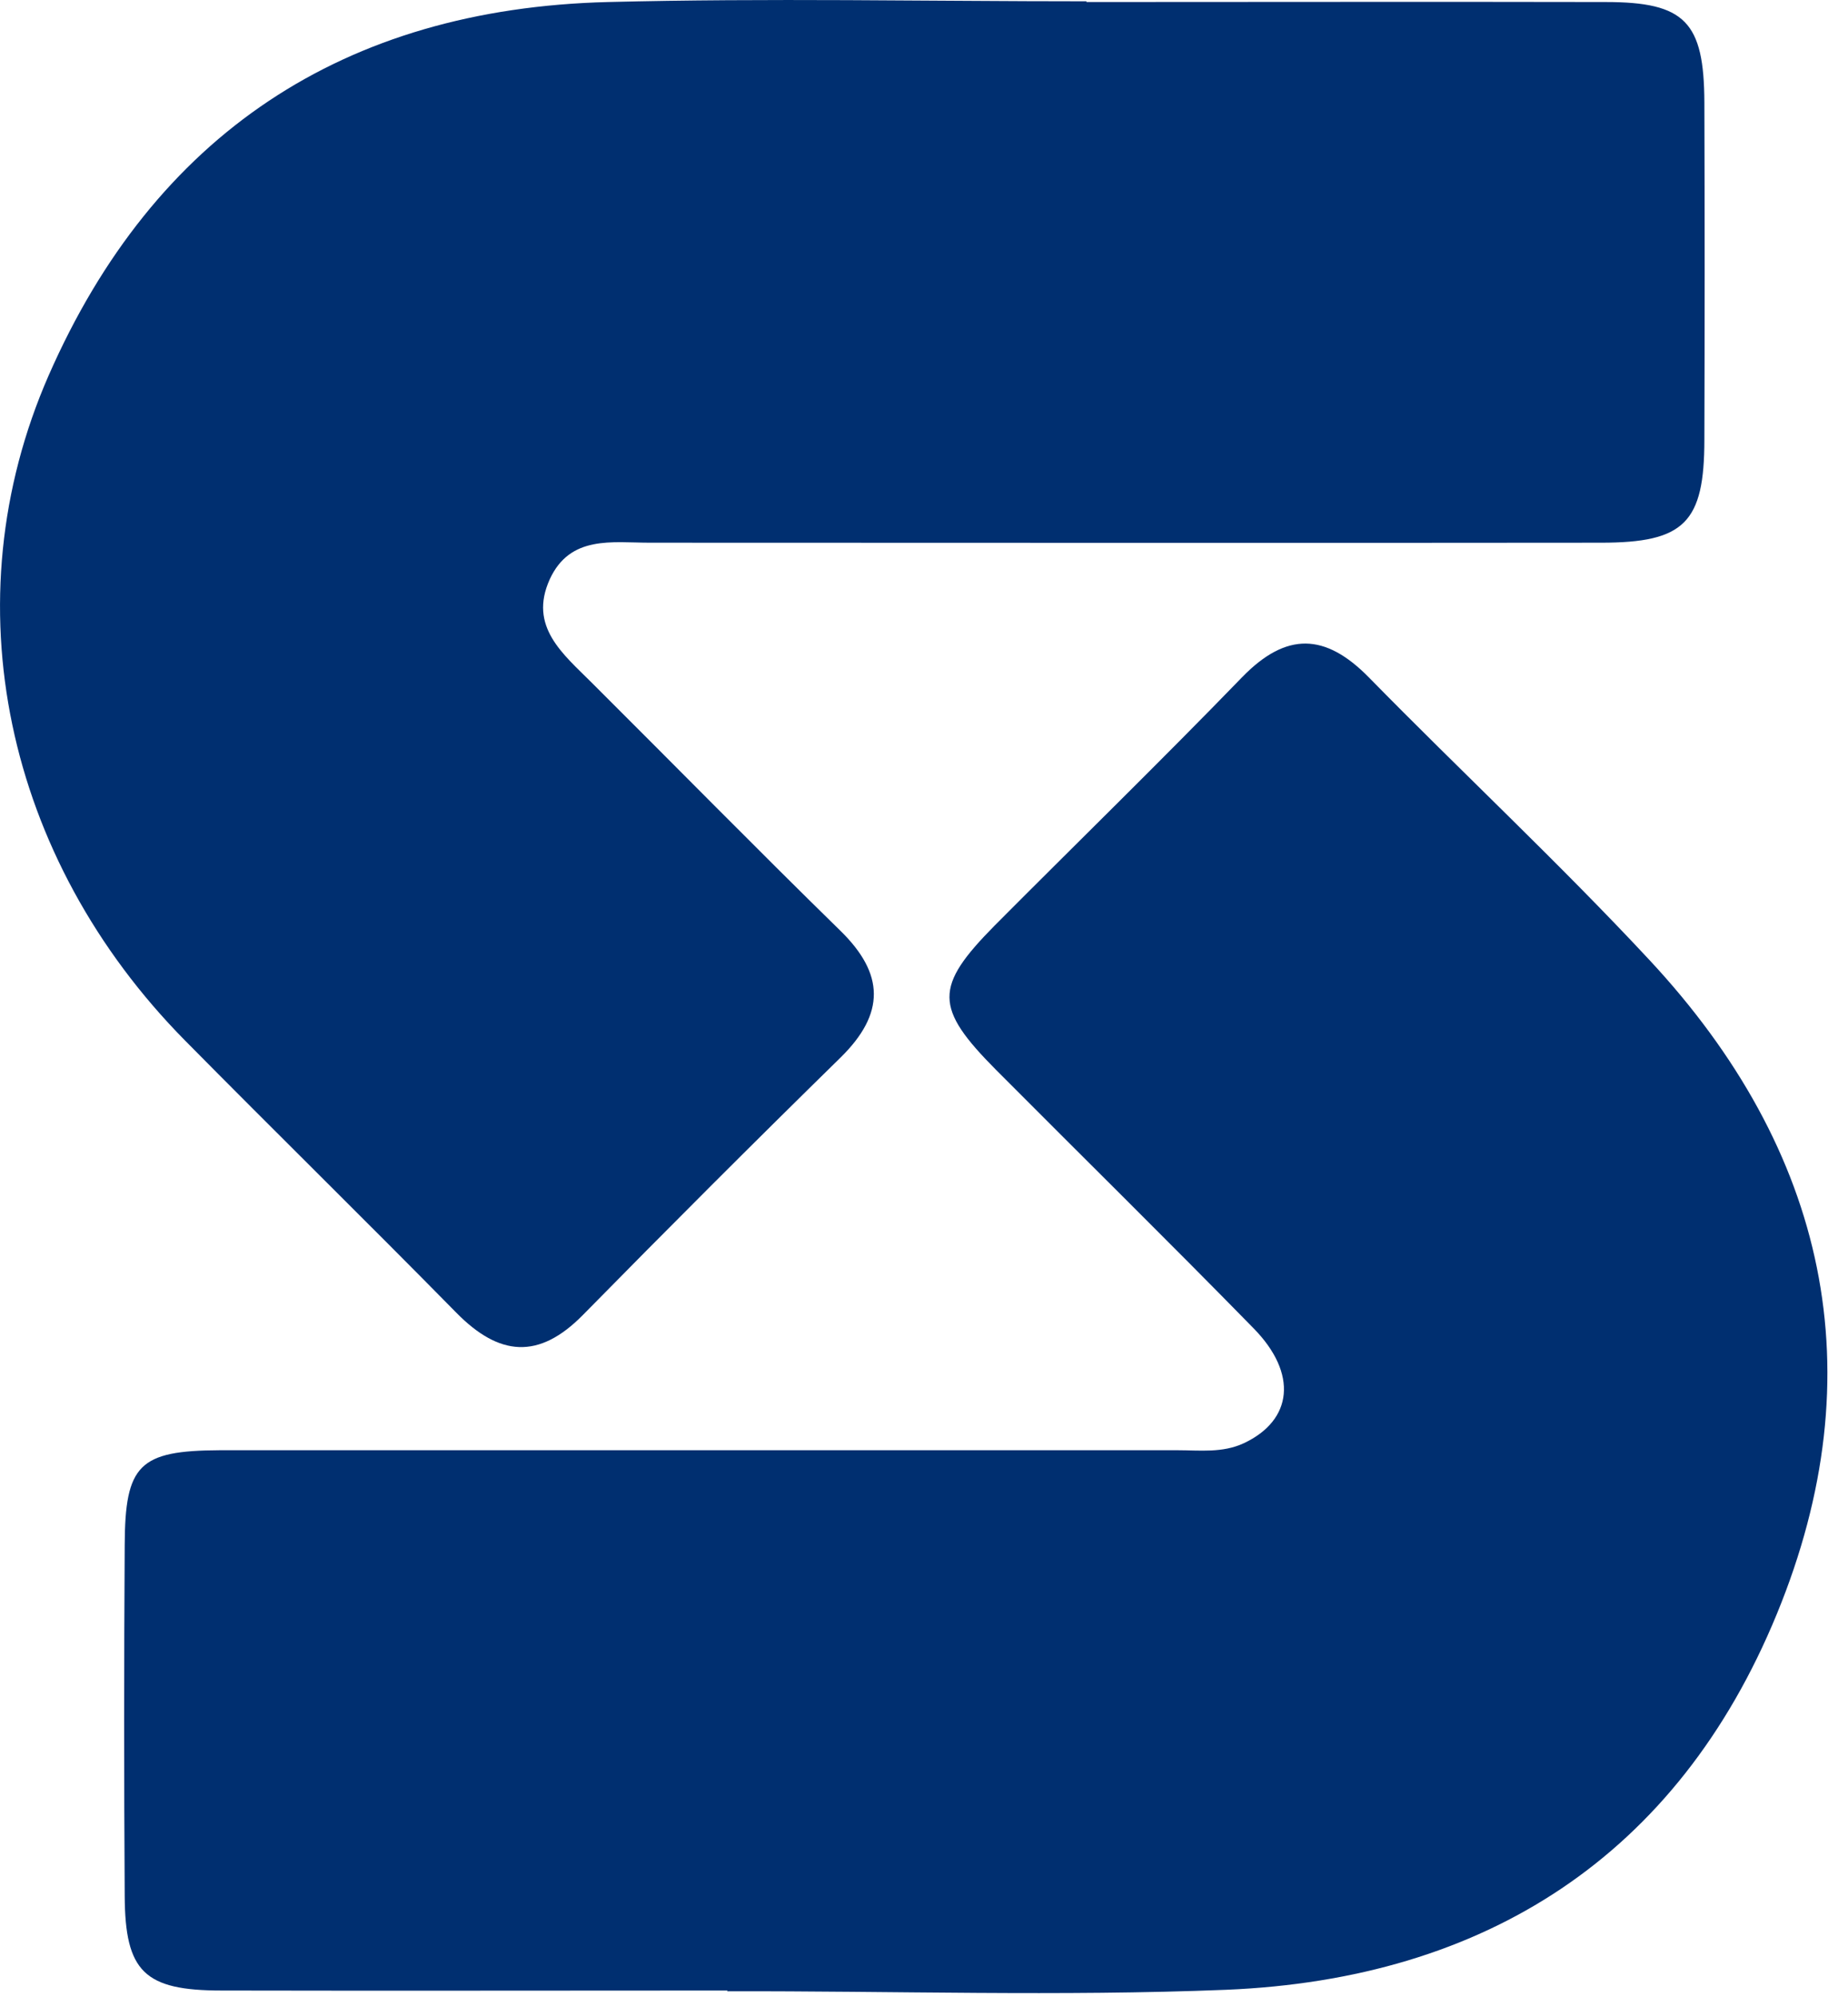
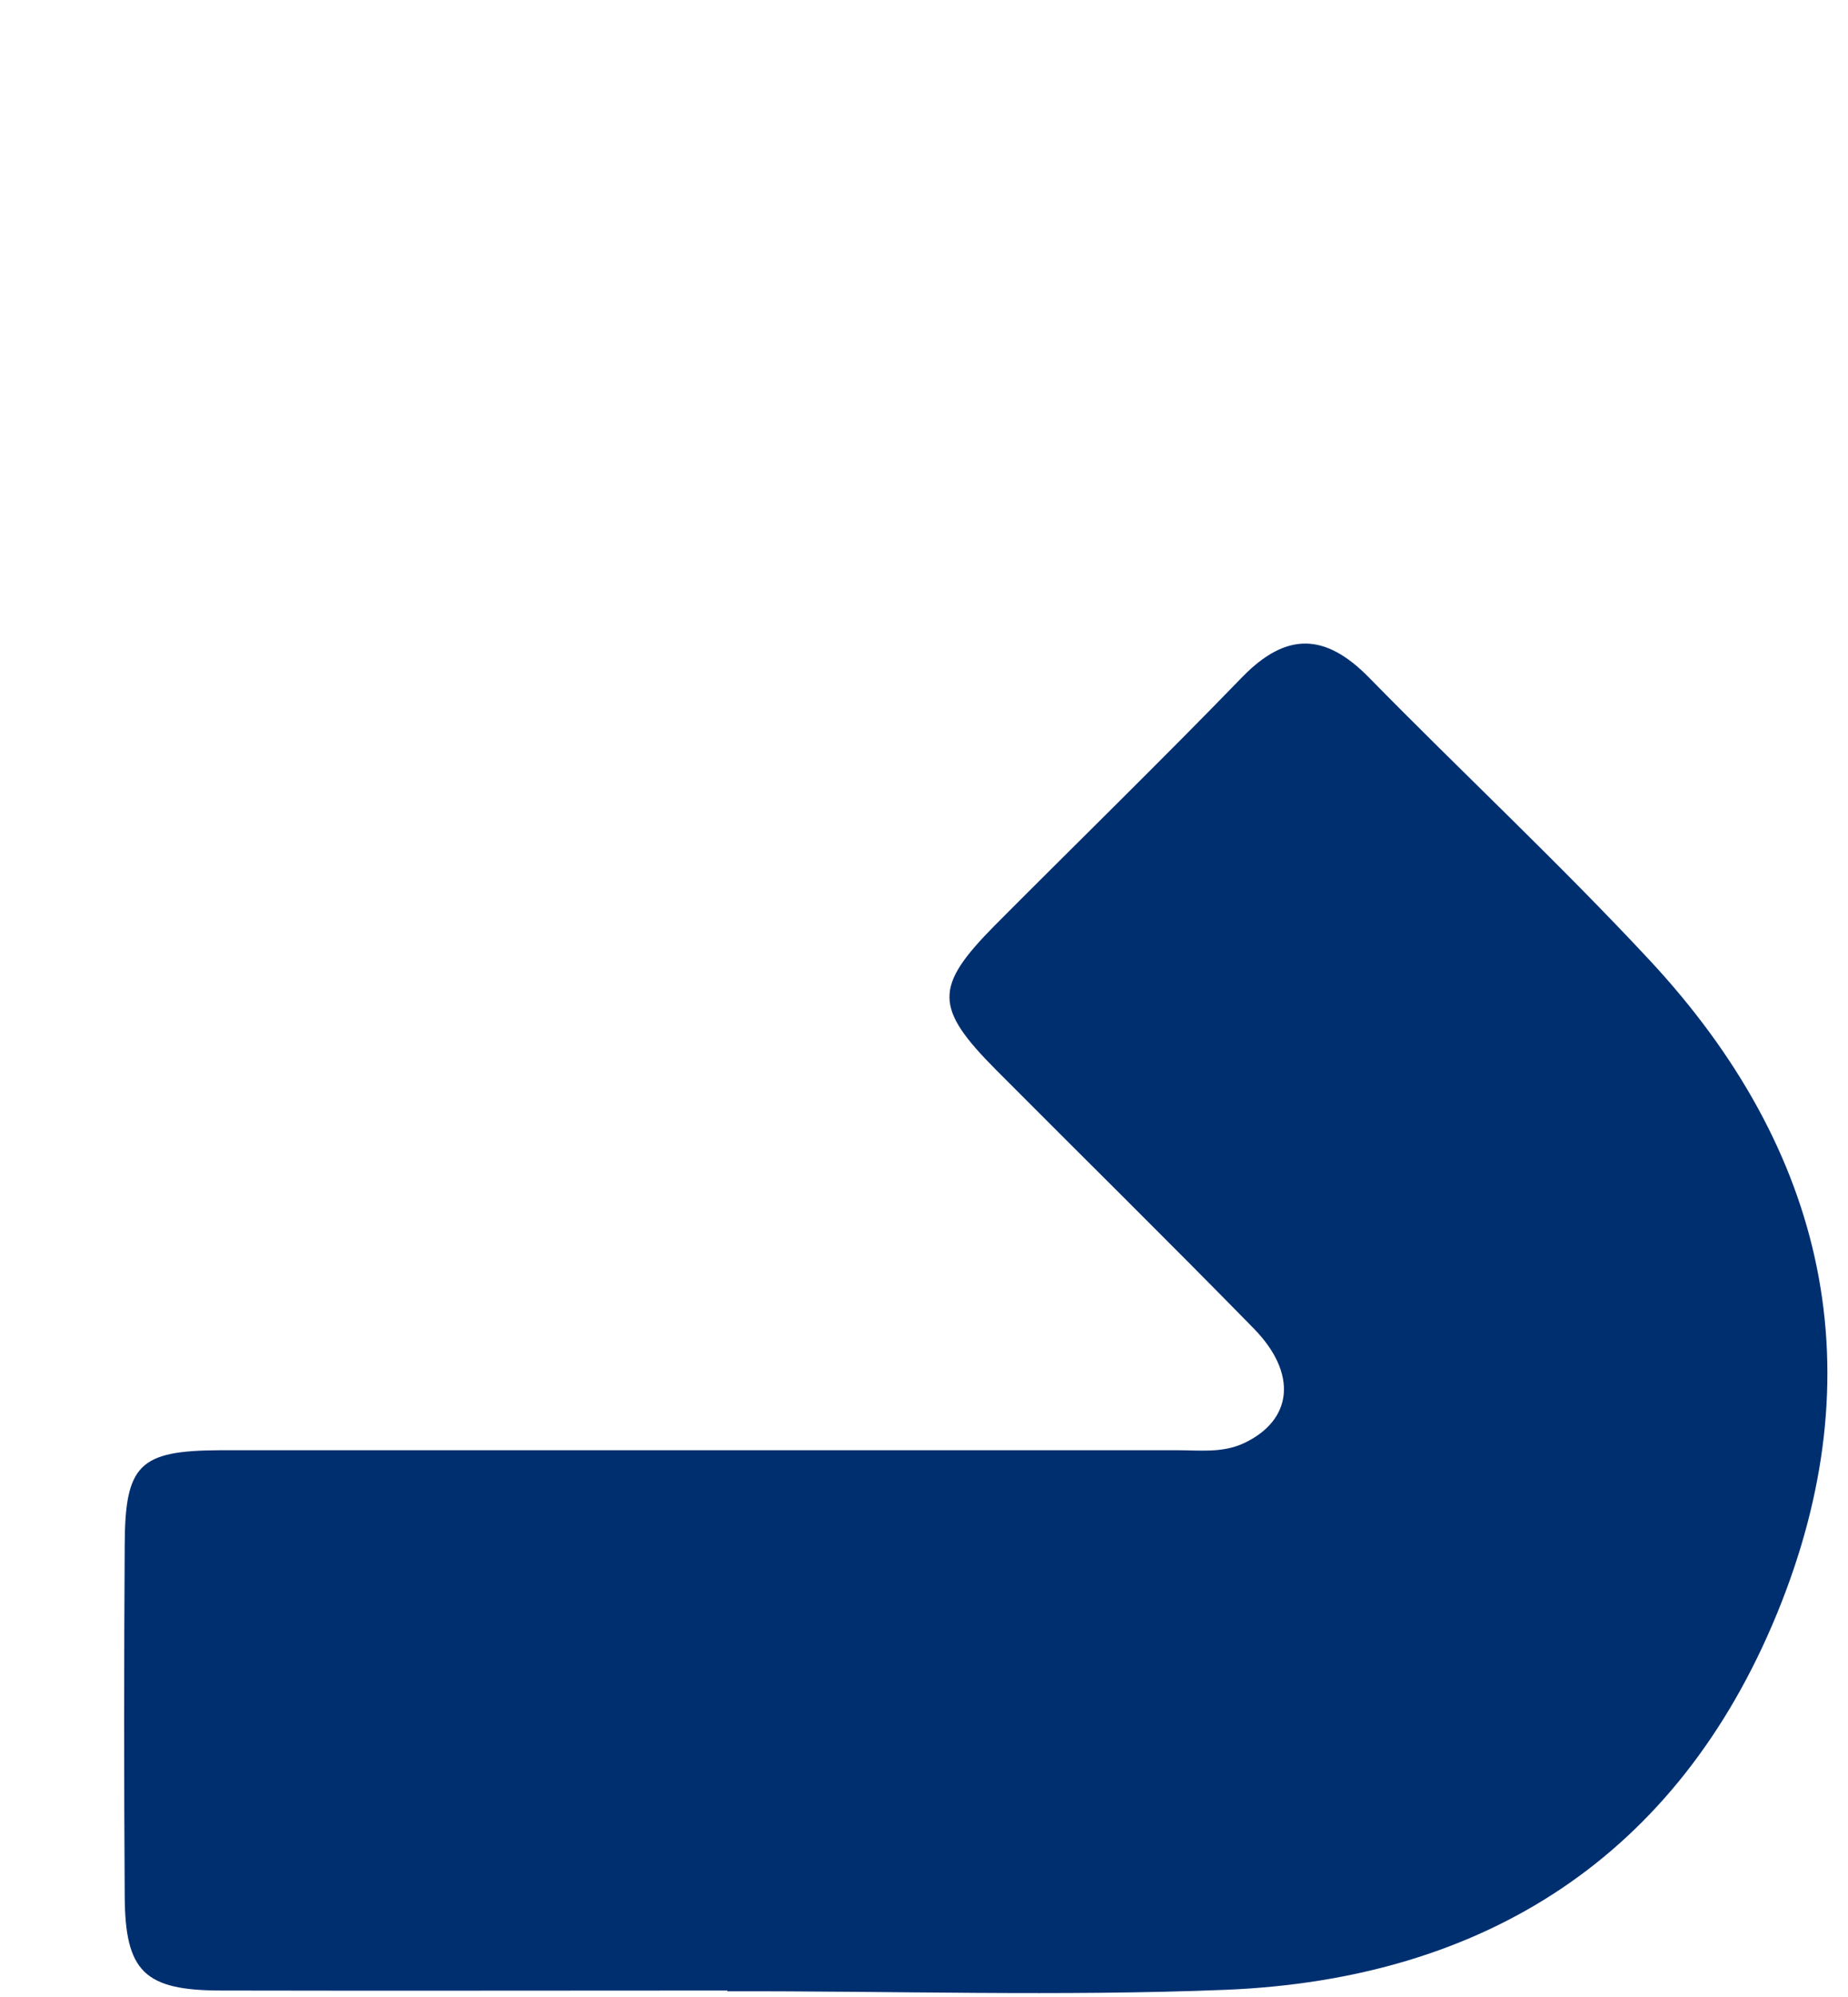
<svg xmlns="http://www.w3.org/2000/svg" width="50" height="54" viewBox="0 0 50 54" fill="none">
-   <path d="M29.395 0.055C34.075 0.055 38.764 0.045 43.444 0.055C45.594 0.055 46.105 0.595 46.114 2.765C46.124 5.805 46.124 8.845 46.114 11.885C46.114 14.135 45.575 14.675 43.315 14.675C34.734 14.685 26.165 14.675 17.584 14.675C16.564 14.675 15.425 14.465 14.874 15.665C14.294 16.945 15.235 17.685 16.015 18.465C18.255 20.695 20.474 22.955 22.735 25.165C23.934 26.335 23.954 27.405 22.744 28.595C20.395 30.895 18.075 33.215 15.774 35.555C14.575 36.775 13.505 36.675 12.345 35.495C9.915 33.025 7.435 30.595 5.005 28.135C0.145 23.215 -1.365 16.275 1.315 10.155C4.175 3.635 9.305 0.235 16.445 0.055C20.765 -0.055 25.084 0.035 29.395 0.035V0.055Z" fill="#002F70" />
  <path d="M19.684 53.825C15.124 53.825 10.554 53.835 5.994 53.825C3.904 53.825 3.384 53.315 3.374 51.265C3.354 48.105 3.354 44.935 3.374 41.775C3.384 39.605 3.764 39.225 5.944 39.215C14.584 39.215 23.224 39.215 31.864 39.215C32.464 39.215 33.074 39.295 33.654 39.025C34.974 38.405 35.124 37.145 33.914 35.915C31.614 33.565 29.274 31.265 26.954 28.935C25.274 27.245 25.274 26.685 26.914 25.025C29.144 22.785 31.414 20.575 33.614 18.305C34.804 17.085 35.854 17.115 37.034 18.315C39.544 20.875 42.174 23.325 44.624 25.955C49.424 31.105 50.764 37.105 48.074 43.645C45.384 50.185 40.184 53.515 33.174 53.805C28.684 53.985 24.174 53.835 19.674 53.845L19.684 53.825Z" fill="#002F70" />
</svg>